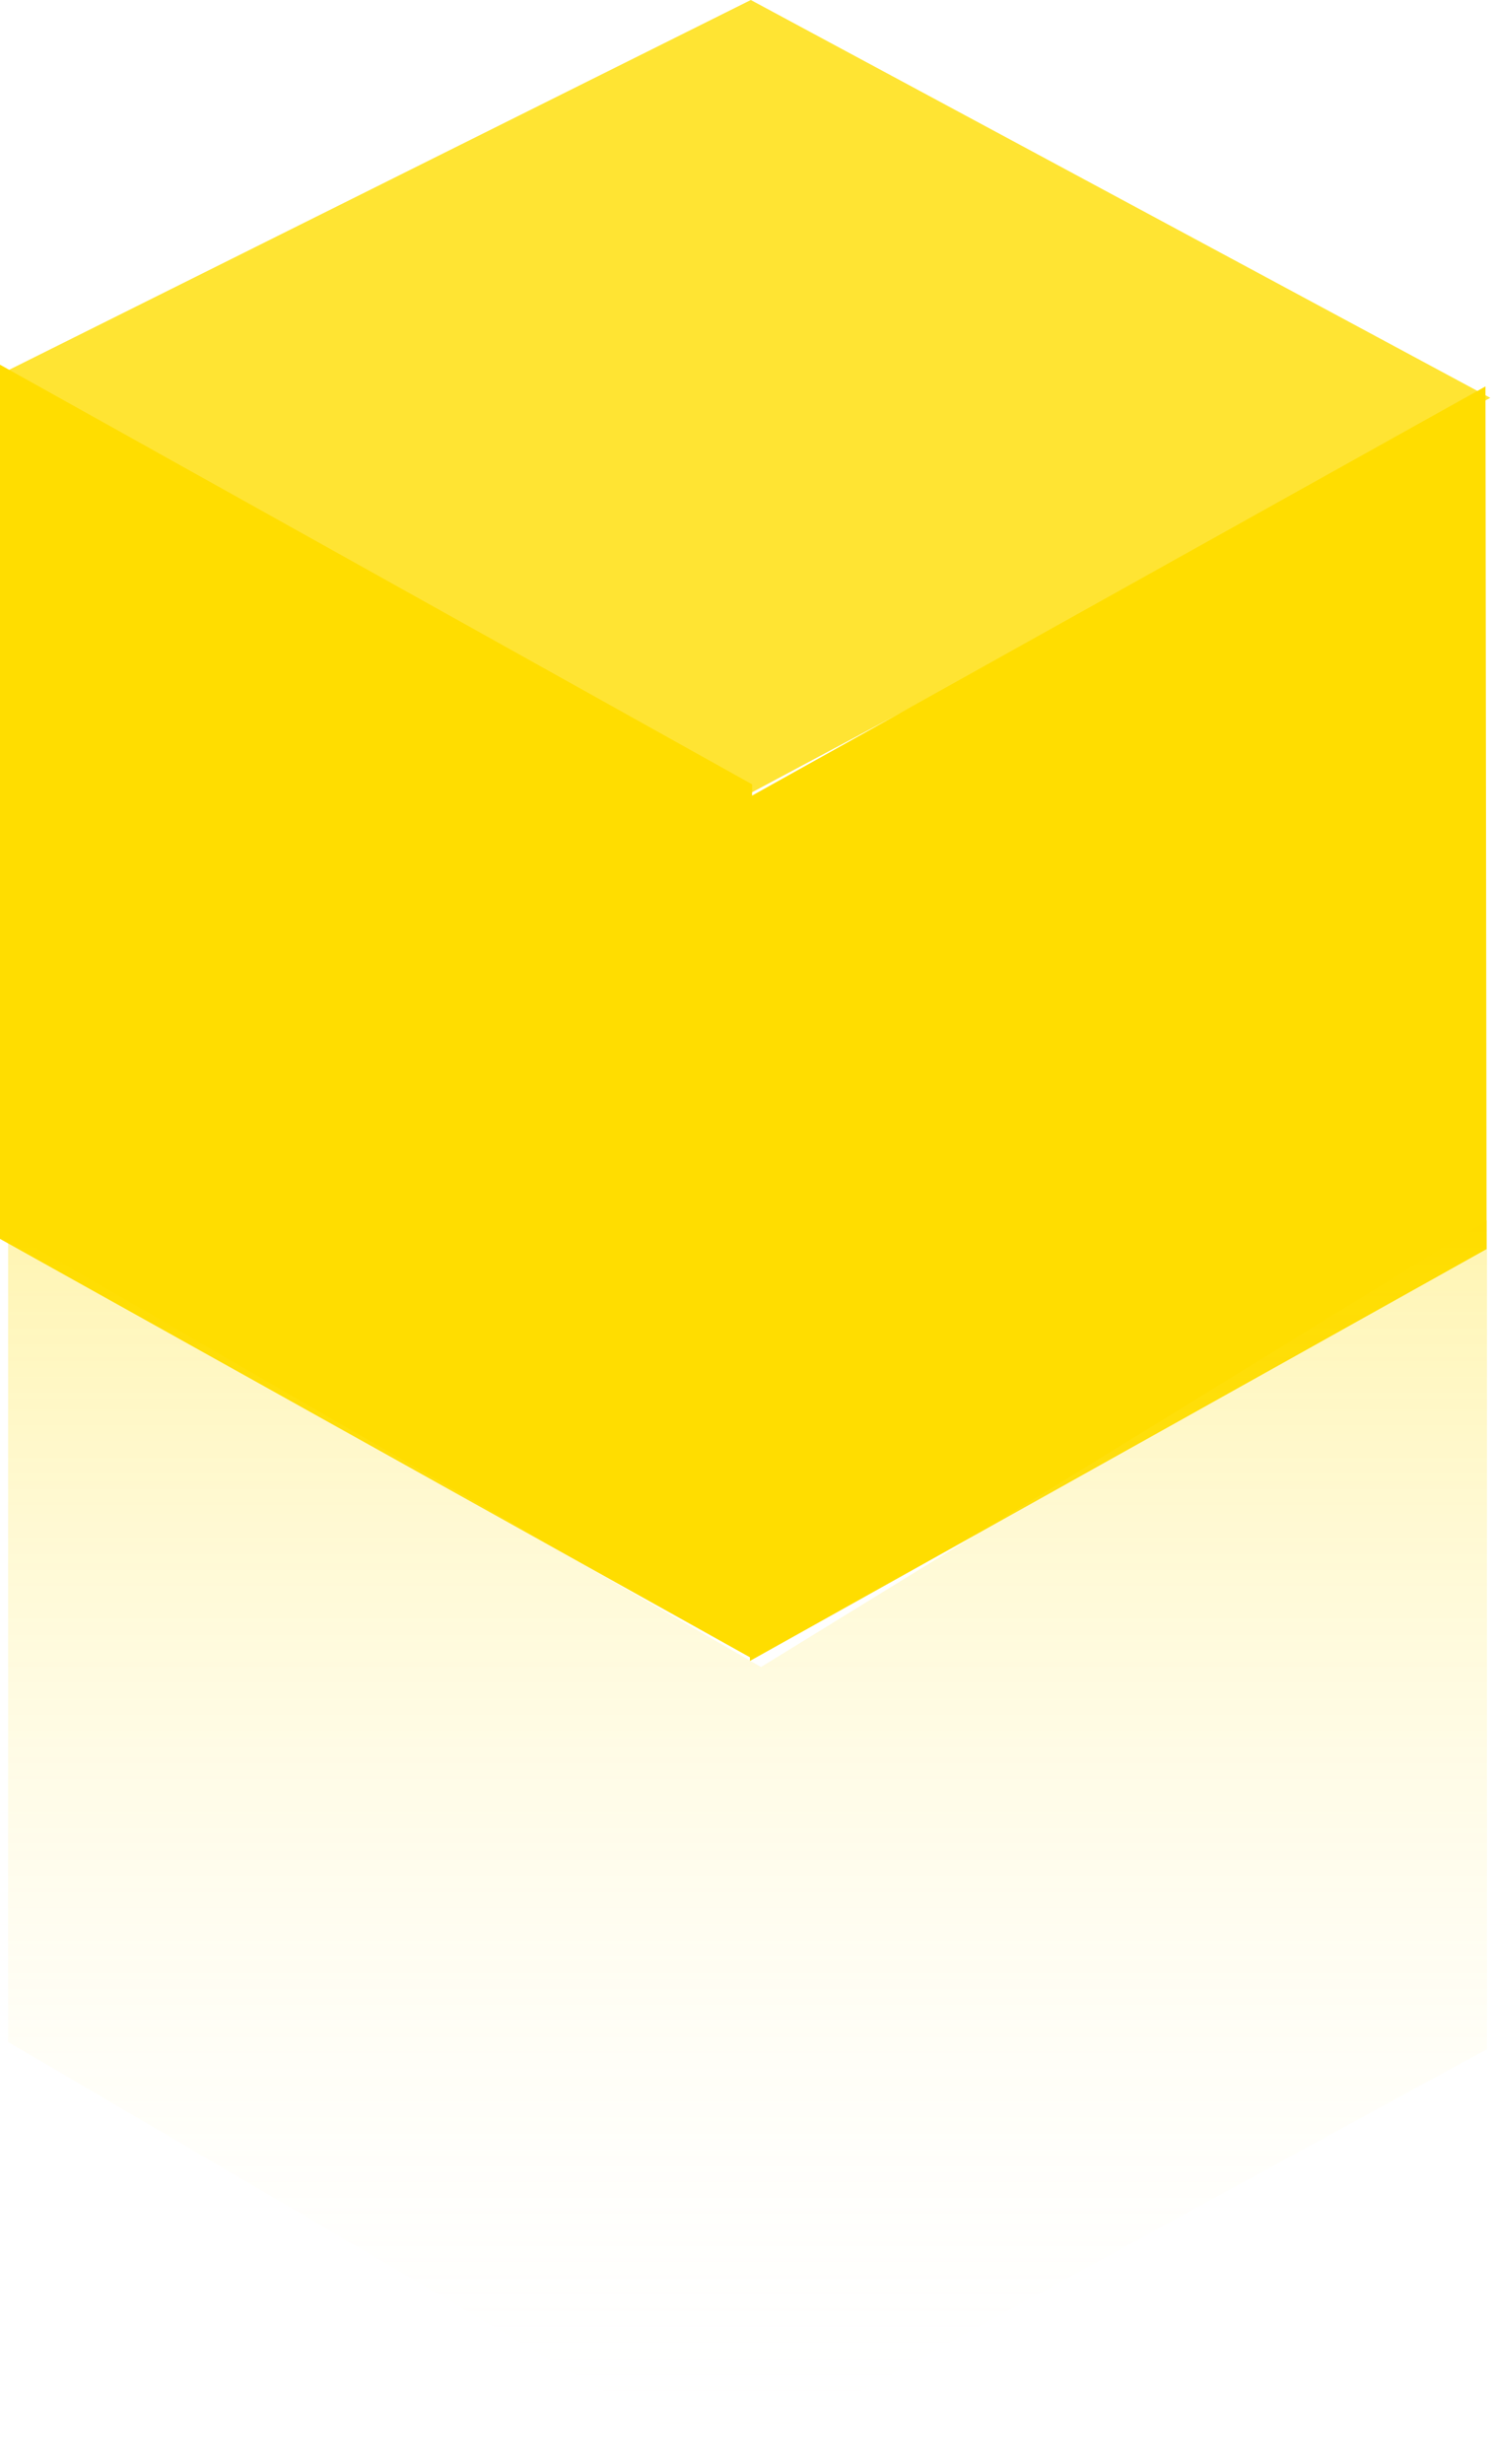
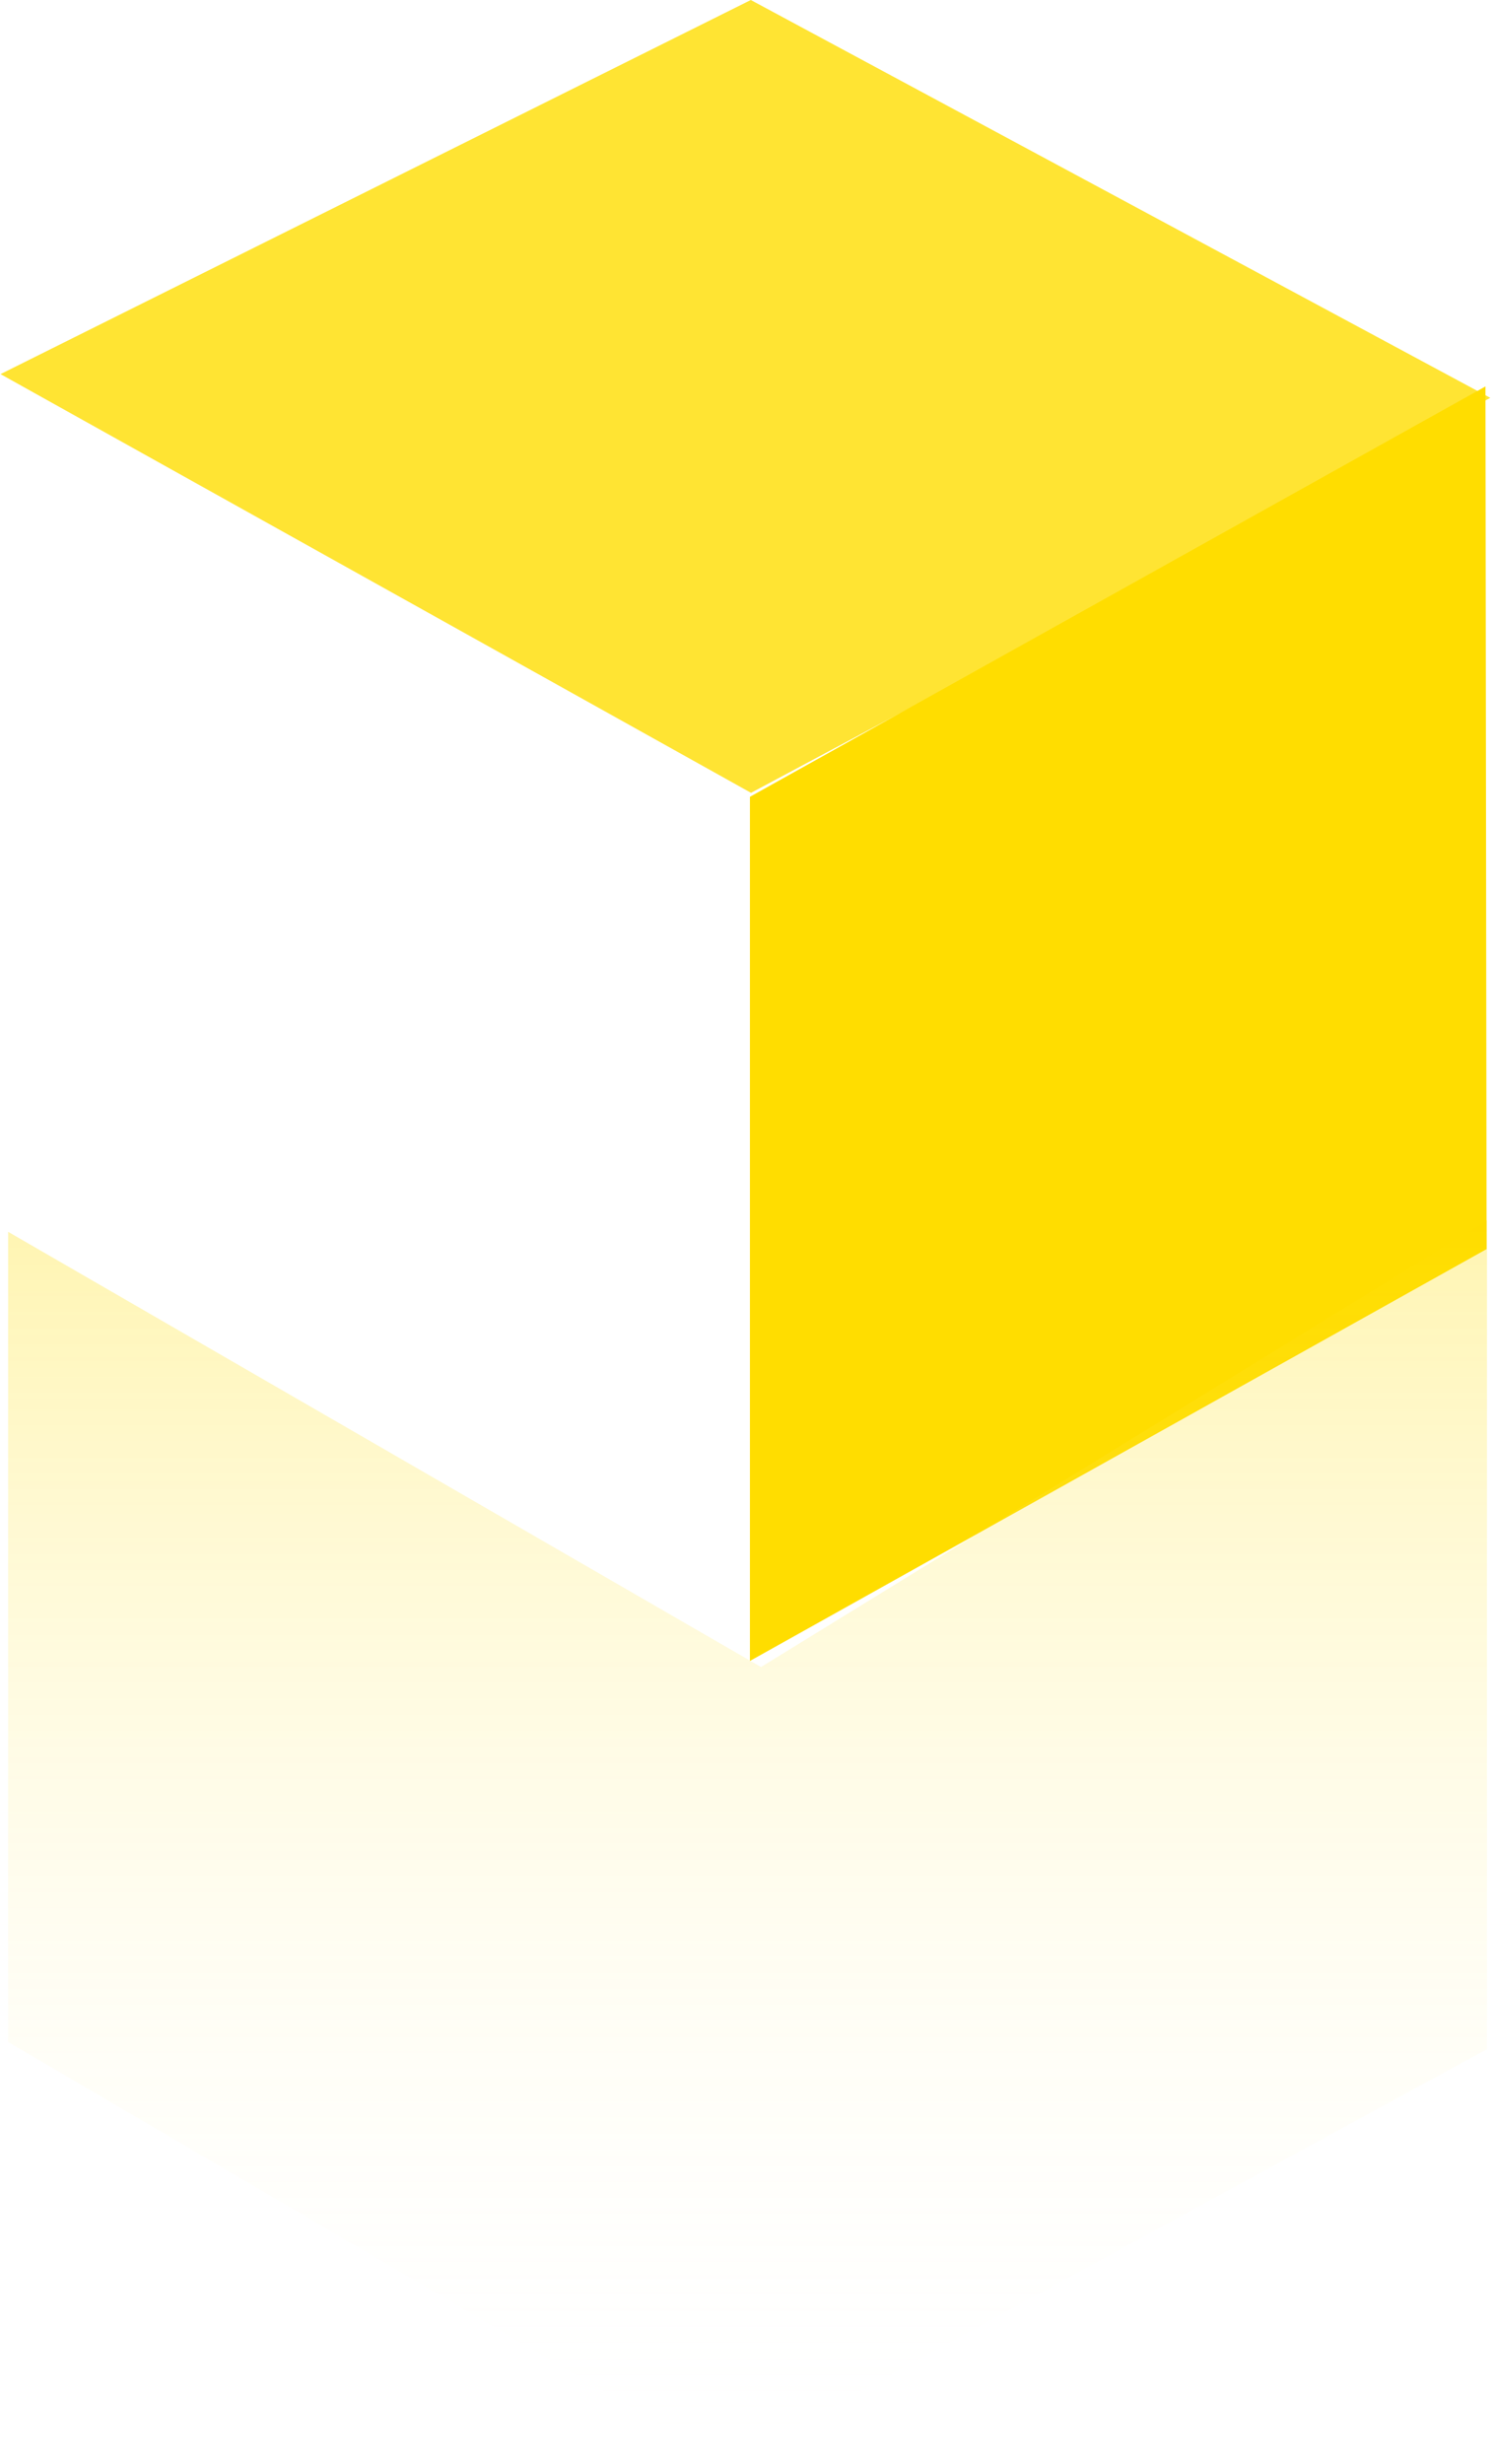
<svg xmlns="http://www.w3.org/2000/svg" width="51" height="84" viewBox="0 0 51 84" fill="none">
  <path d="M25.62 27.031L50.839 13.564L25.613 0L0.018 12.755L25.62 27.031Z" fill="#FFE433" />
-   <path d="M25.656 26.741L0 12.434V42.238L25.656 56.544V26.741Z" fill="#FFDD00" />
  <path d="M25.583 27.166V56.628L50.713 42.587L50.675 13.175L25.583 27.166Z" fill="#FFDD00" />
  <path opacity="0.3" d="M0.277 69.618V41.997L25.961 56.835L50.726 41.601V69.863L24.814 83.999L0.277 69.618Z" fill="url(#paint0_linear_144_3875)" />
  <defs>
    <linearGradient id="paint0_linear_144_3875" x1="24.585" y1="41.996" x2="24.585" y2="83.999" gradientUnits="userSpaceOnUse">
      <stop stop-color="#FFDD00" />
      <stop offset="1" stop-color="white" stop-opacity="0" />
    </linearGradient>
  </defs>
</svg>